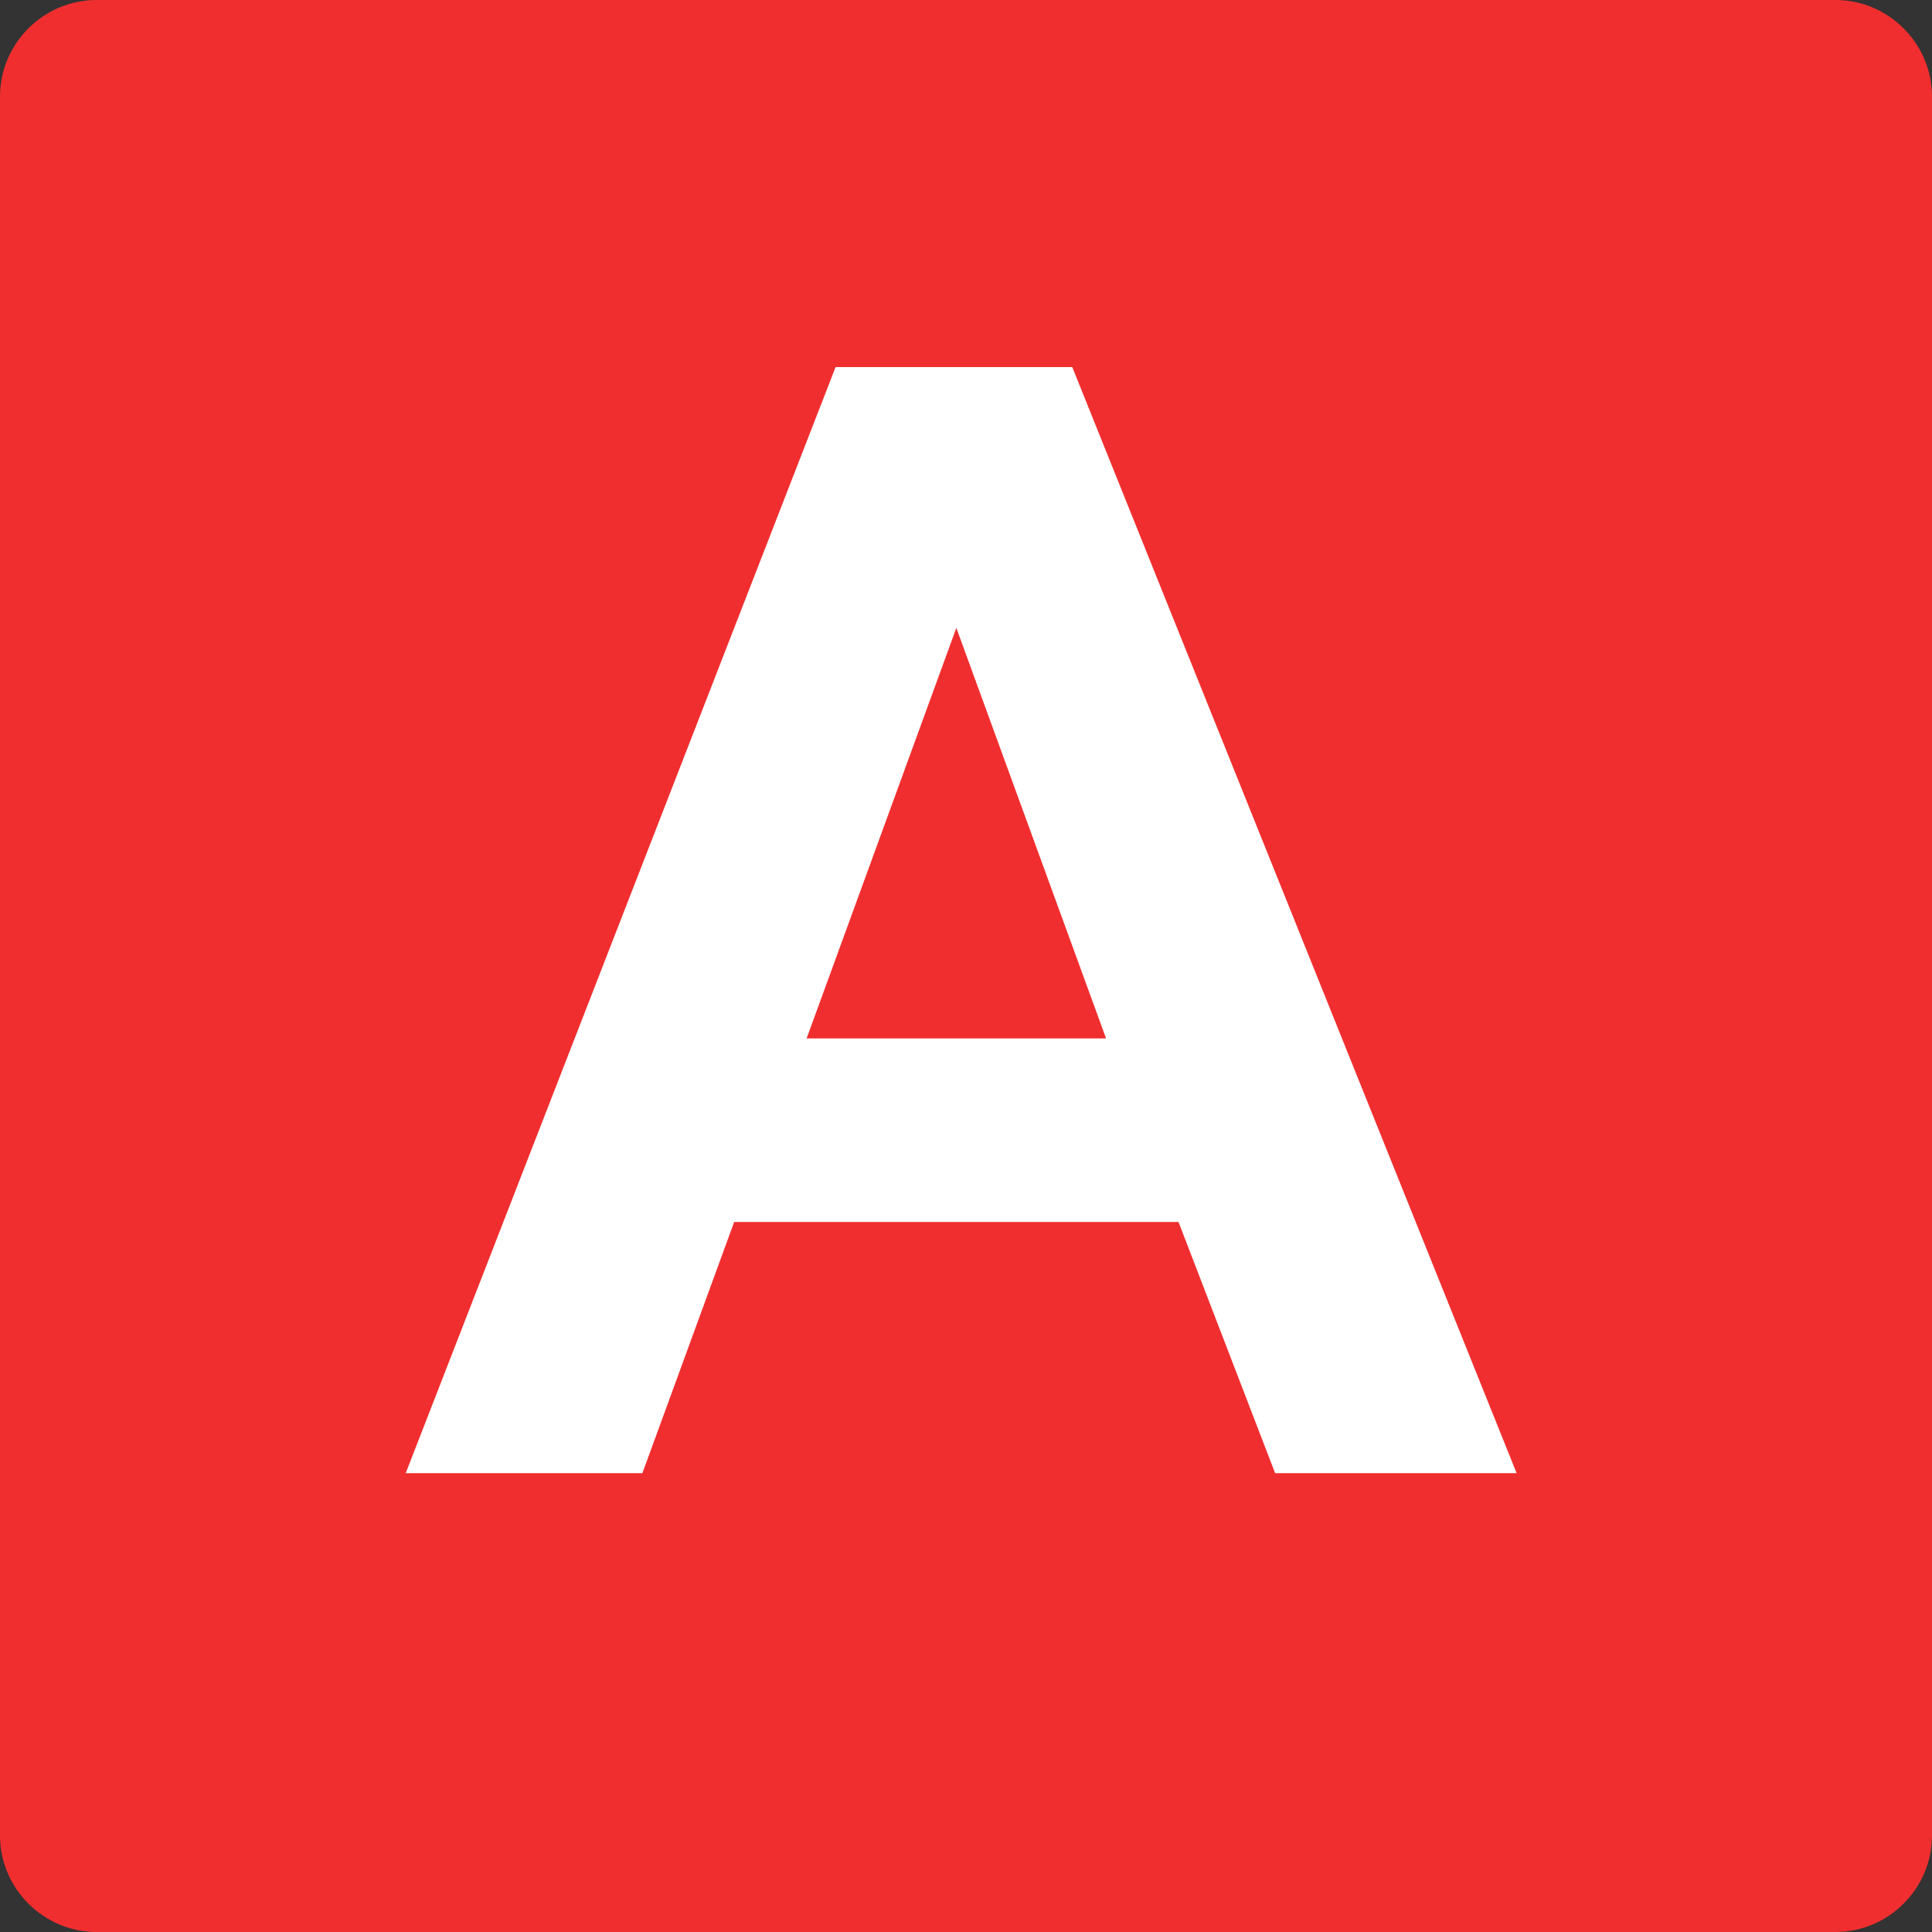
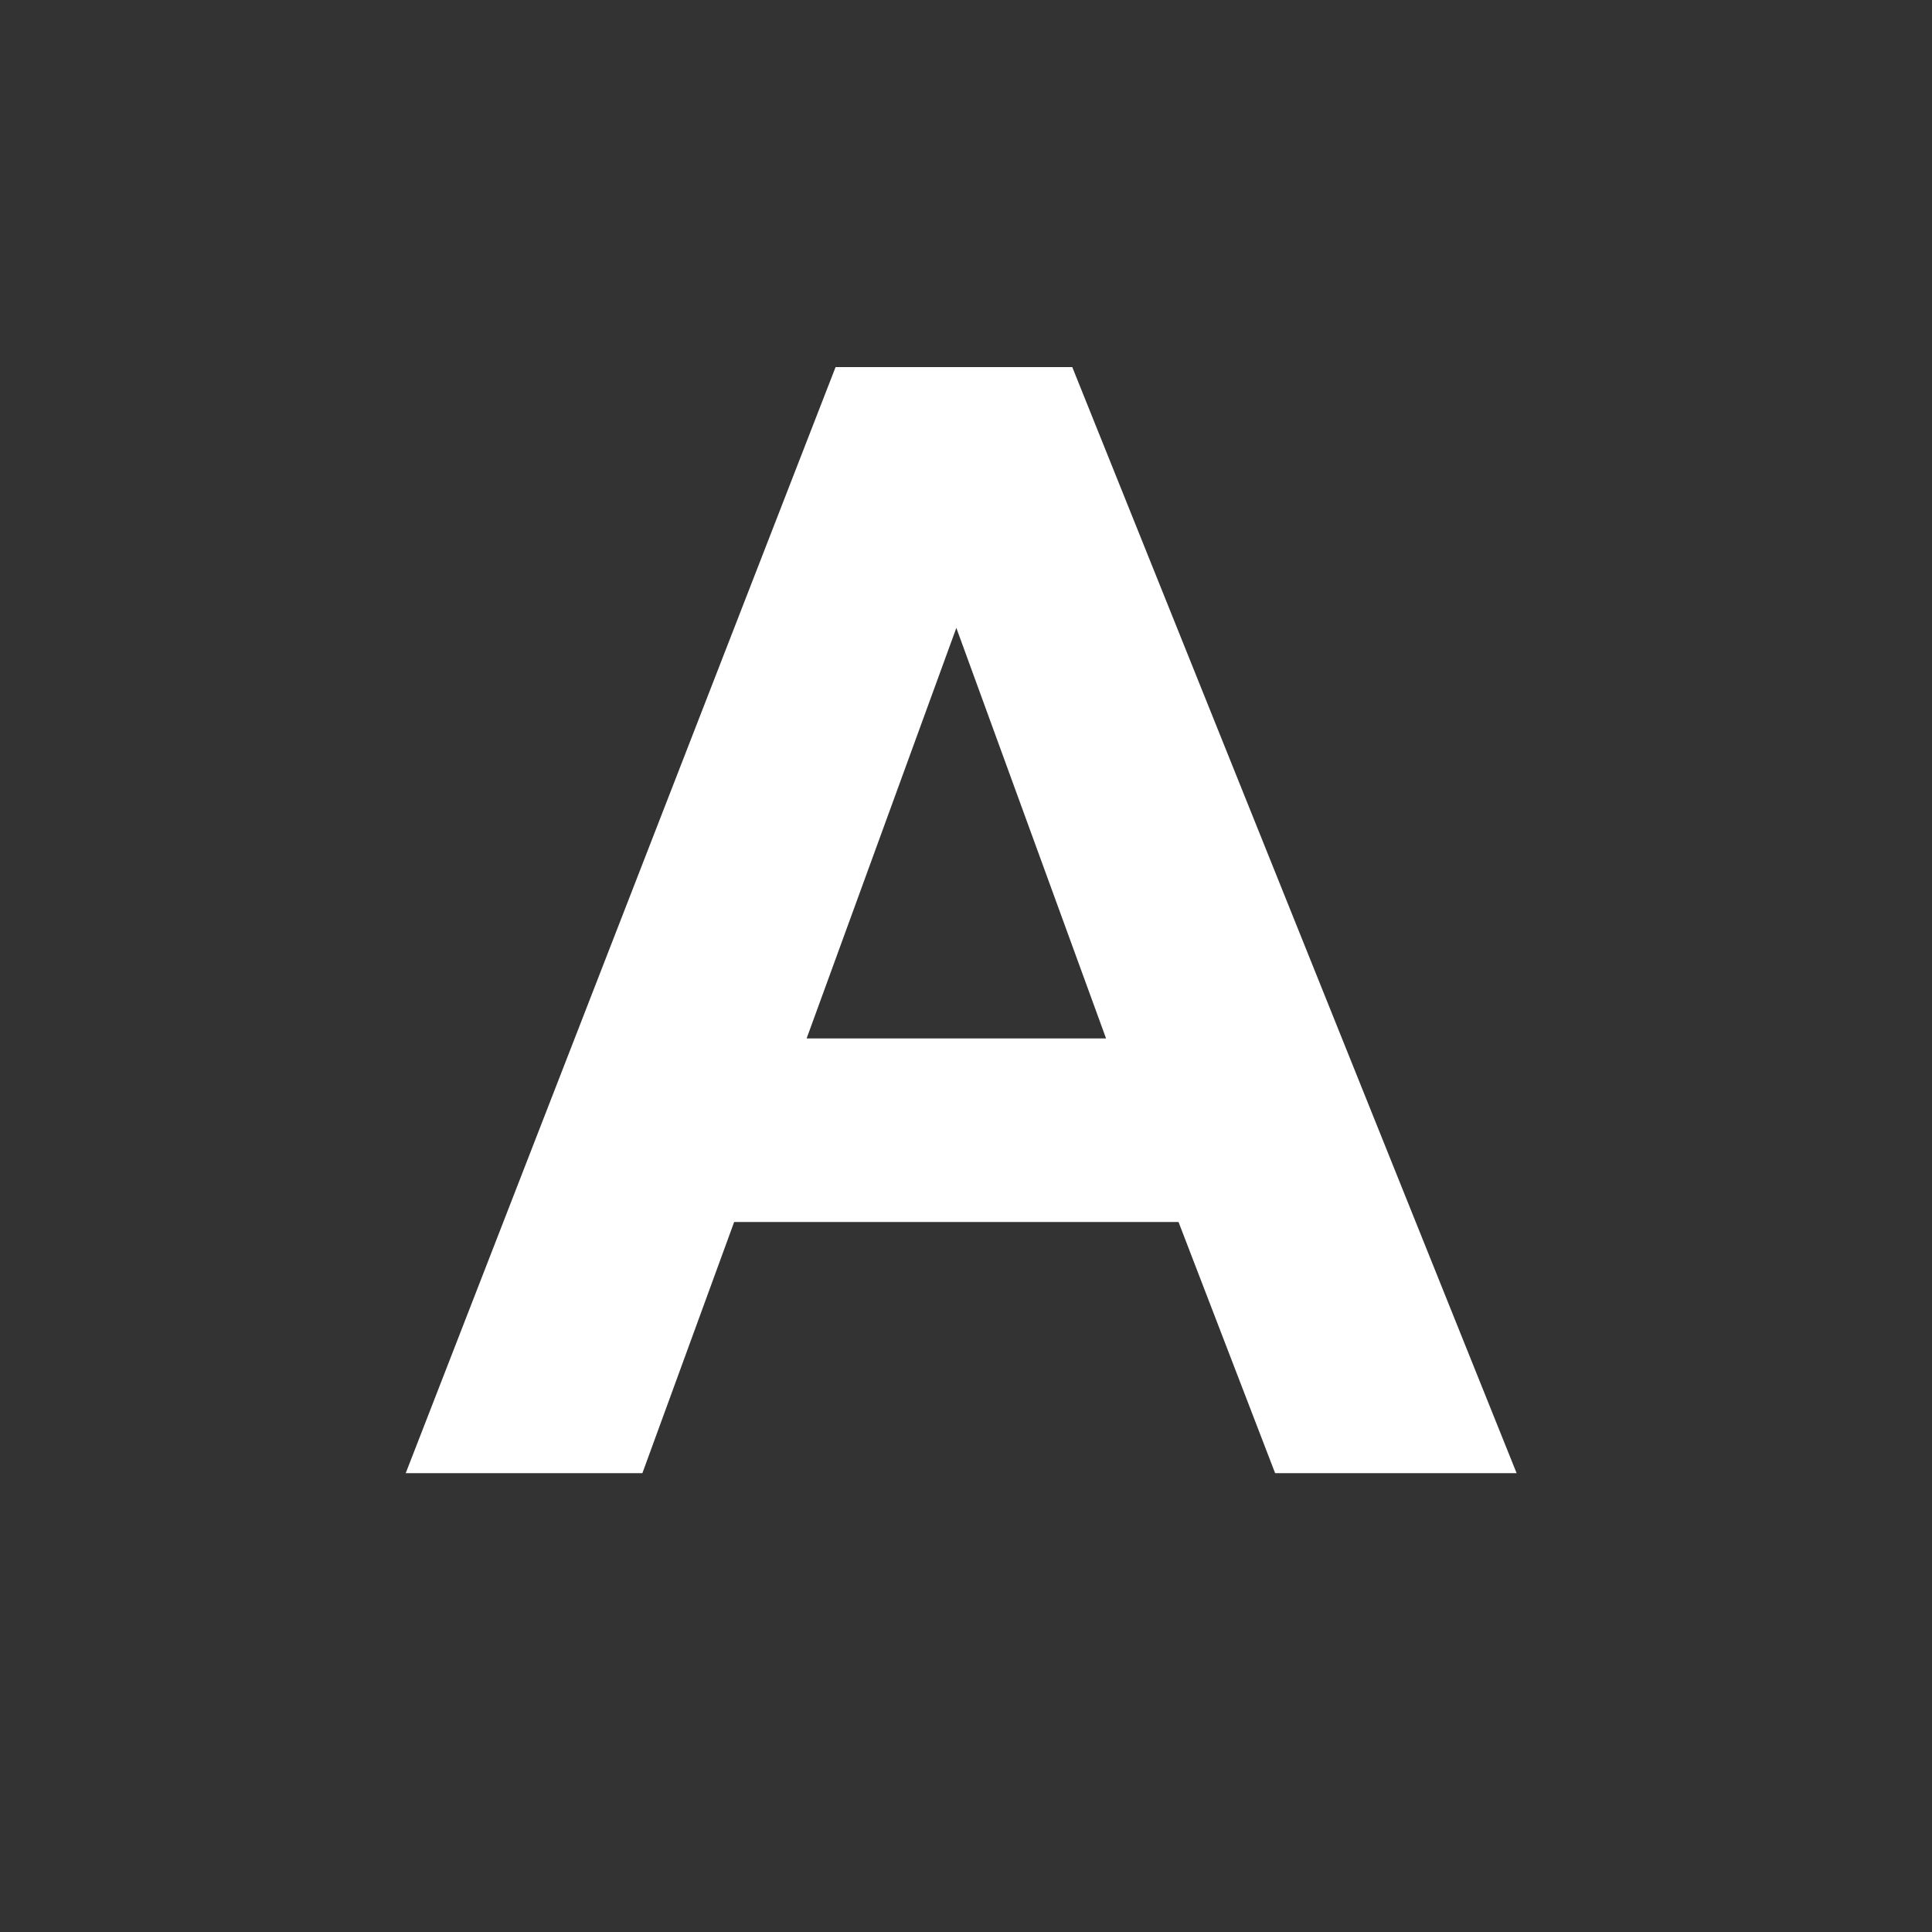
<svg xmlns="http://www.w3.org/2000/svg" version="1.1" id="レイヤー_1" x="0px" y="0px" viewBox="0 0 40 40" style="enable-background:new 0 0 40 40;" xml:space="preserve">
  <rect x="0" y="0" width="40" height="40" fill="#333333" stroke="none" />
  <style type="text/css">
	.st0{fill:#F12E2F;}
	.st1{fill:#FFFFFF;}
</style>
  <g>
-     <path class="st0" d="M40,38c0,1.1-0.9,2-2,2H2c-1.1,0-2-0.9-2-2V2c0-1.1,0.9-2,2-2h36c1.1,0,2,0.9,2,2V38z" />
-   </g>
+     </g>
  <g>
    <path class="st1" d="M31.4,30.5h-5l-2-5.2h-9.2l-1.9,5.2H8.4l8.9-22.9h4.9L31.4,30.5z M22.9,21.5L19.8,13l-3.1,8.5H22.9z" />
  </g>
</svg>